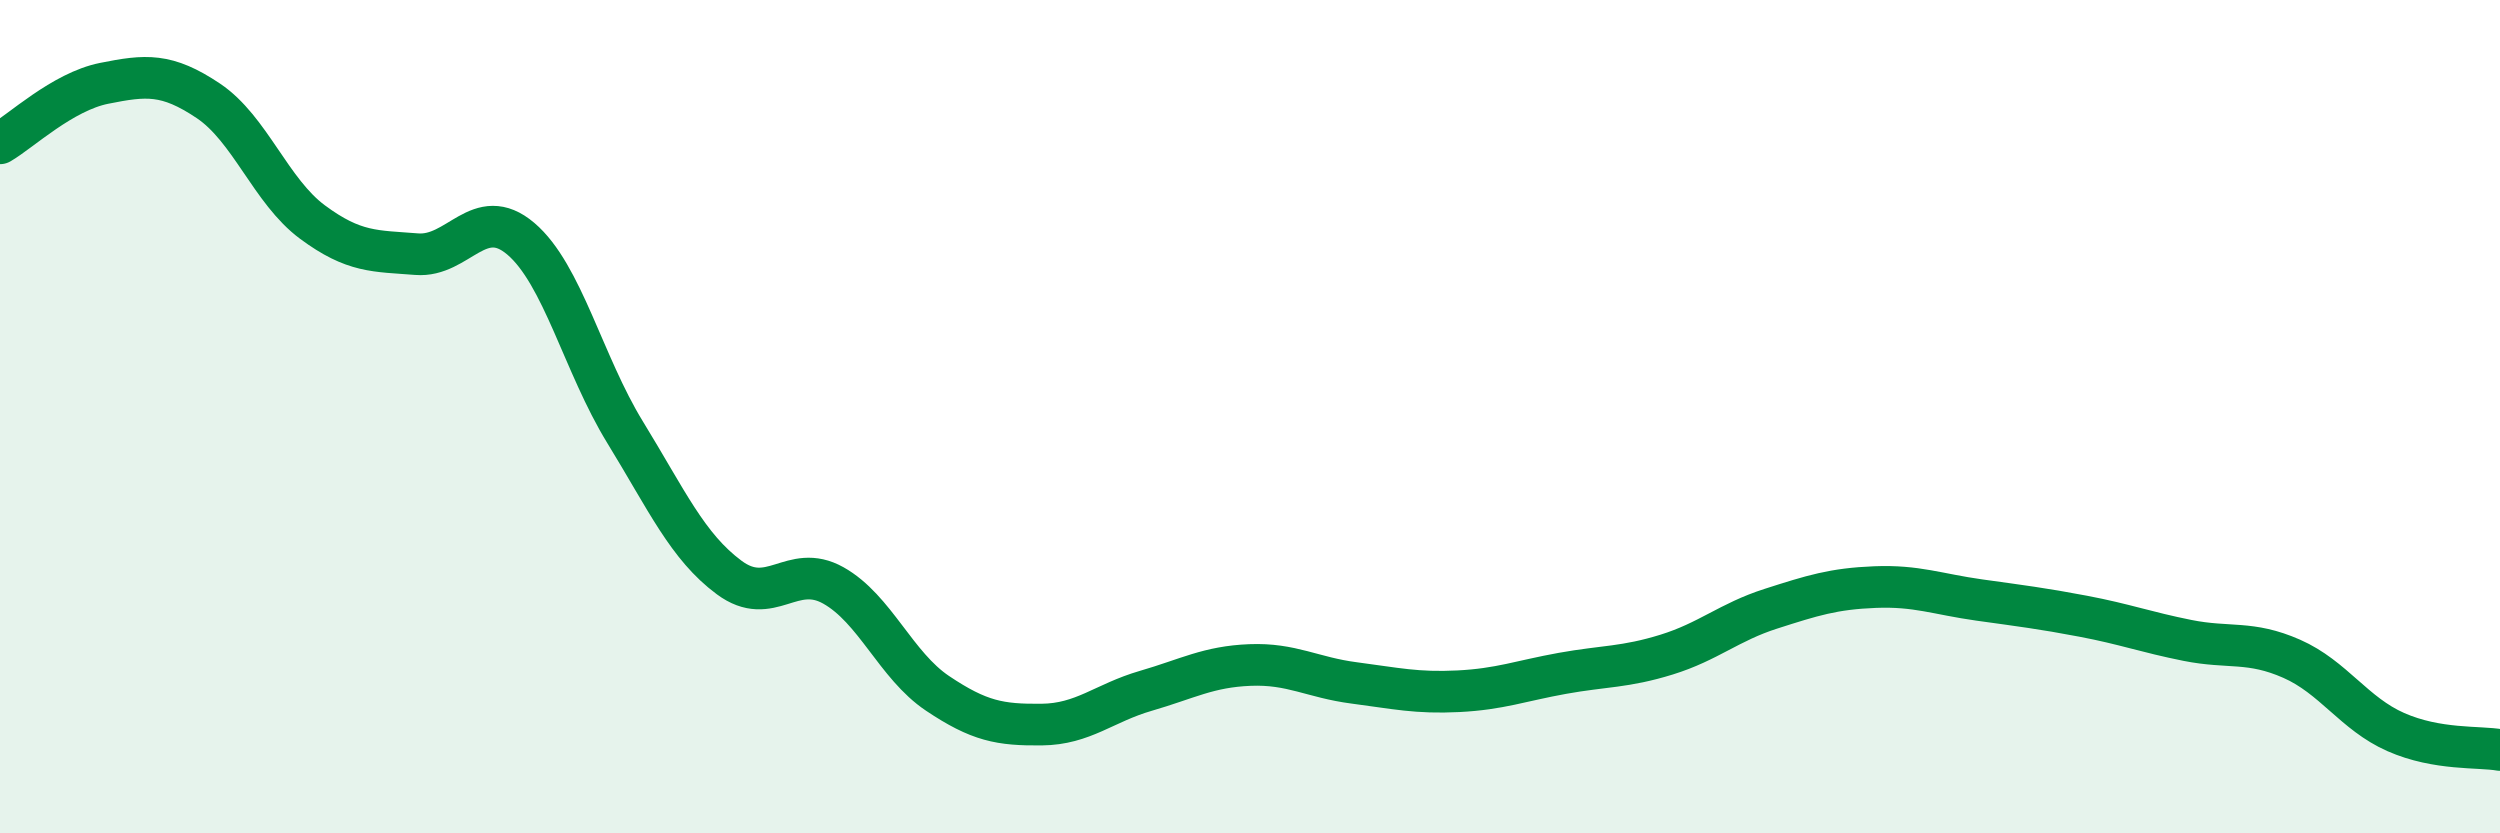
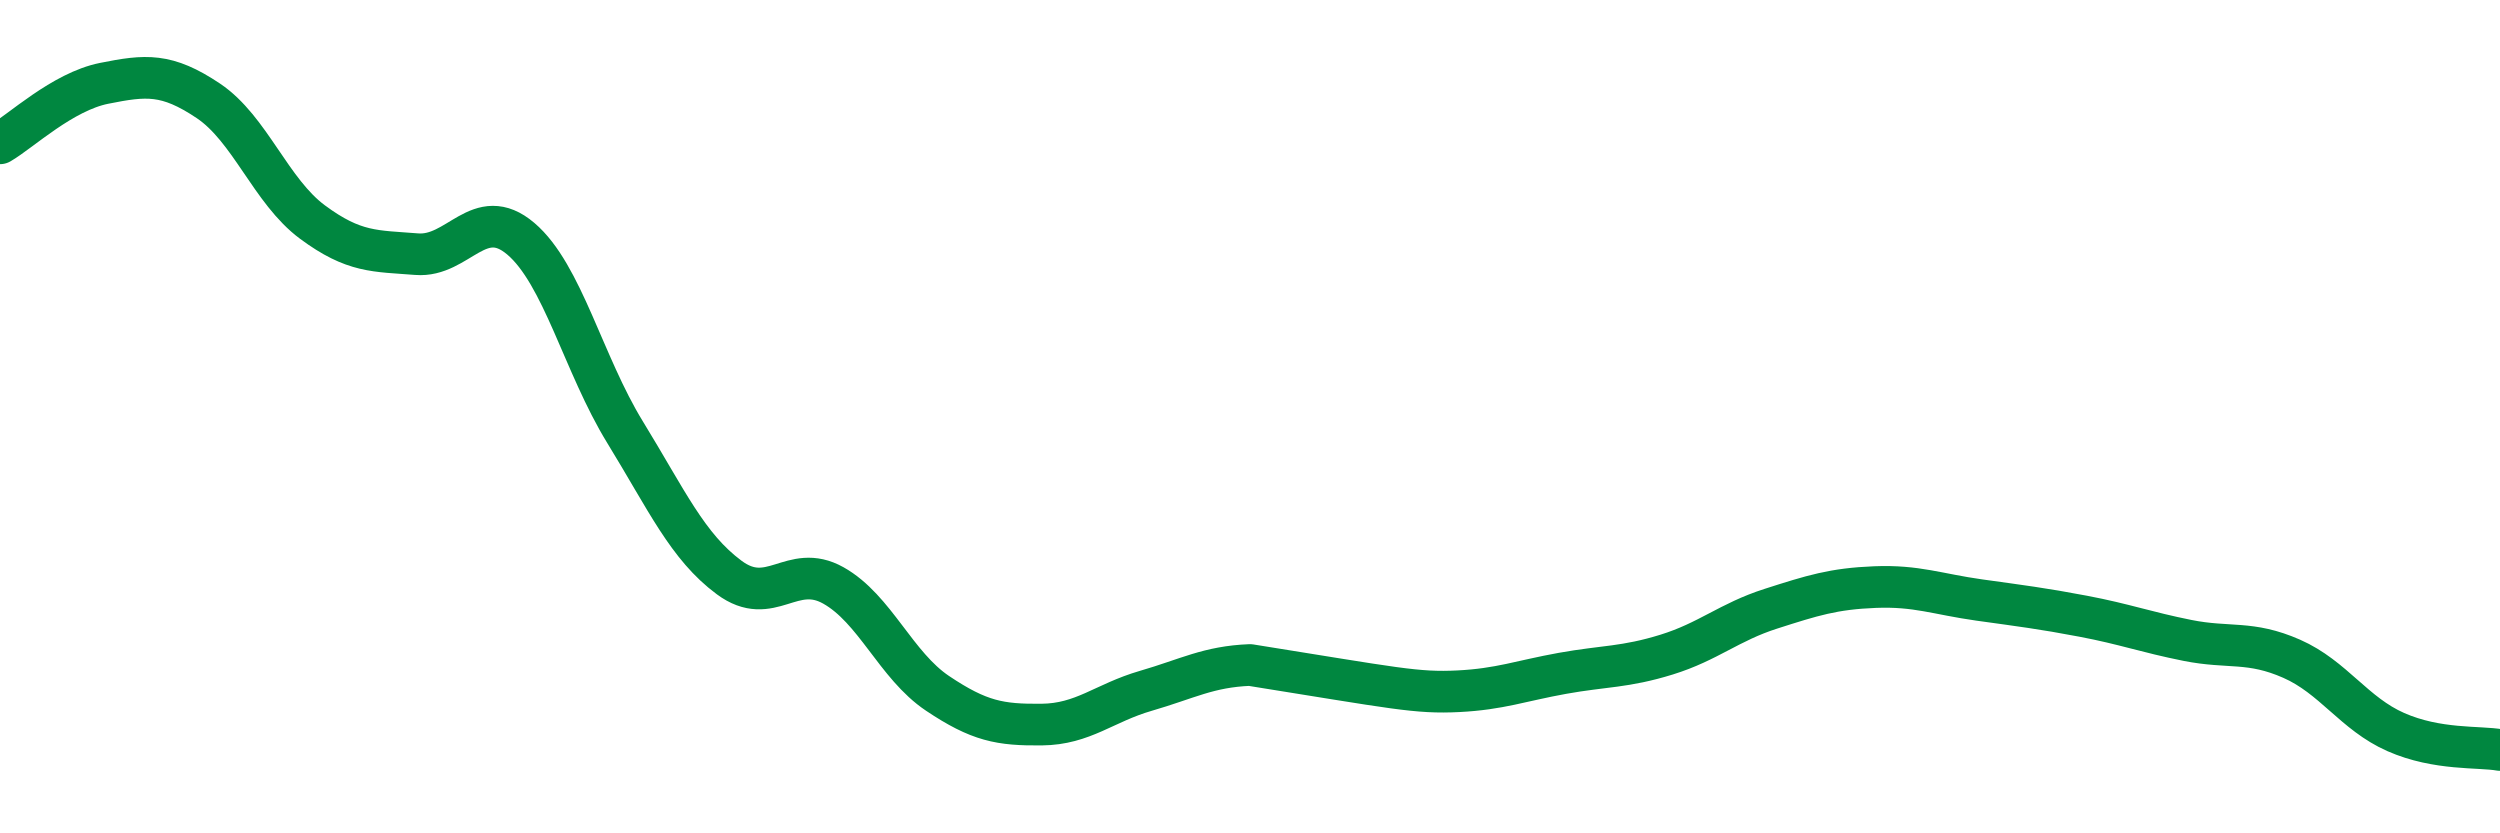
<svg xmlns="http://www.w3.org/2000/svg" width="60" height="20" viewBox="0 0 60 20">
-   <path d="M 0,3.44 C 0.5,3.15 1.5,2.2 2.5,2 C 3.5,1.8 4,1.75 5,2.42 C 6,3.09 6.5,4.59 7.5,5.33 C 8.5,6.07 9,6.02 10,6.1 C 11,6.18 11.5,4.88 12.5,5.73 C 13.5,6.58 14,8.74 15,10.37 C 16,12 16.5,13.12 17.5,13.86 C 18.5,14.6 19,13.49 20,14.05 C 21,14.61 21.5,15.97 22.5,16.64 C 23.5,17.31 24,17.4 25,17.39 C 26,17.38 26.5,16.87 27.5,16.58 C 28.5,16.29 29,16 30,15.96 C 31,15.92 31.5,16.26 32.5,16.39 C 33.5,16.52 34,16.64 35,16.59 C 36,16.54 36.5,16.34 37.5,16.16 C 38.5,15.98 39,16.02 40,15.71 C 41,15.4 41.5,14.93 42.5,14.61 C 43.5,14.29 44,14.13 45,14.09 C 46,14.05 46.5,14.26 47.5,14.4 C 48.5,14.54 49,14.6 50,14.79 C 51,14.98 51.5,15.17 52.5,15.37 C 53.5,15.57 54,15.37 55,15.81 C 56,16.25 56.5,17.13 57.5,17.57 C 58.5,18.01 59.5,17.91 60,18L60 20L0 20Z" fill="#008740" opacity="0.1" stroke-linecap="round" stroke-linejoin="round" />
-   <path d="M 0,3.44 C 0.5,3.15 1.5,2.2 2.5,2 C 3.5,1.8 4,1.75 5,2.42 C 6,3.09 6.5,4.59 7.5,5.33 C 8.5,6.07 9,6.02 10,6.1 C 11,6.18 11.5,4.88 12.5,5.73 C 13.5,6.58 14,8.74 15,10.37 C 16,12 16.5,13.12 17.5,13.86 C 18.5,14.6 19,13.49 20,14.05 C 21,14.61 21.5,15.97 22.5,16.64 C 23.5,17.31 24,17.4 25,17.39 C 26,17.38 26.5,16.87 27.5,16.58 C 28.5,16.29 29,16 30,15.96 C 31,15.92 31.5,16.26 32.5,16.39 C 33.5,16.52 34,16.64 35,16.59 C 36,16.54 36.5,16.34 37.5,16.16 C 38.5,15.98 39,16.02 40,15.71 C 41,15.4 41.5,14.93 42.5,14.61 C 43.5,14.29 44,14.13 45,14.09 C 46,14.05 46.5,14.26 47.5,14.4 C 48.5,14.54 49,14.6 50,14.79 C 51,14.98 51.5,15.17 52.5,15.37 C 53.5,15.57 54,15.37 55,15.81 C 56,16.25 56.5,17.13 57.5,17.57 C 58.5,18.01 59.5,17.91 60,18" stroke="#008740" stroke-width="1" fill="none" stroke-linecap="round" stroke-linejoin="round" />
+   <path d="M 0,3.44 C 0.5,3.15 1.5,2.2 2.5,2 C 3.5,1.8 4,1.75 5,2.42 C 6,3.09 6.5,4.59 7.5,5.33 C 8.5,6.07 9,6.02 10,6.1 C 11,6.18 11.5,4.88 12.5,5.73 C 13.5,6.58 14,8.74 15,10.37 C 16,12 16.5,13.12 17.5,13.86 C 18.5,14.6 19,13.49 20,14.05 C 21,14.61 21.5,15.97 22.5,16.64 C 23.5,17.31 24,17.4 25,17.39 C 26,17.38 26.5,16.87 27.5,16.58 C 28.5,16.29 29,16 30,15.96 C 33.5,16.52 34,16.64 35,16.59 C 36,16.54 36.5,16.34 37.5,16.16 C 38.5,15.98 39,16.02 40,15.71 C 41,15.4 41.5,14.93 42.5,14.61 C 43.5,14.29 44,14.13 45,14.09 C 46,14.05 46.5,14.26 47.5,14.4 C 48.5,14.54 49,14.6 50,14.79 C 51,14.98 51.5,15.17 52.5,15.37 C 53.5,15.57 54,15.37 55,15.81 C 56,16.25 56.5,17.13 57.5,17.57 C 58.5,18.01 59.5,17.91 60,18" stroke="#008740" stroke-width="1" fill="none" stroke-linecap="round" stroke-linejoin="round" />
</svg>